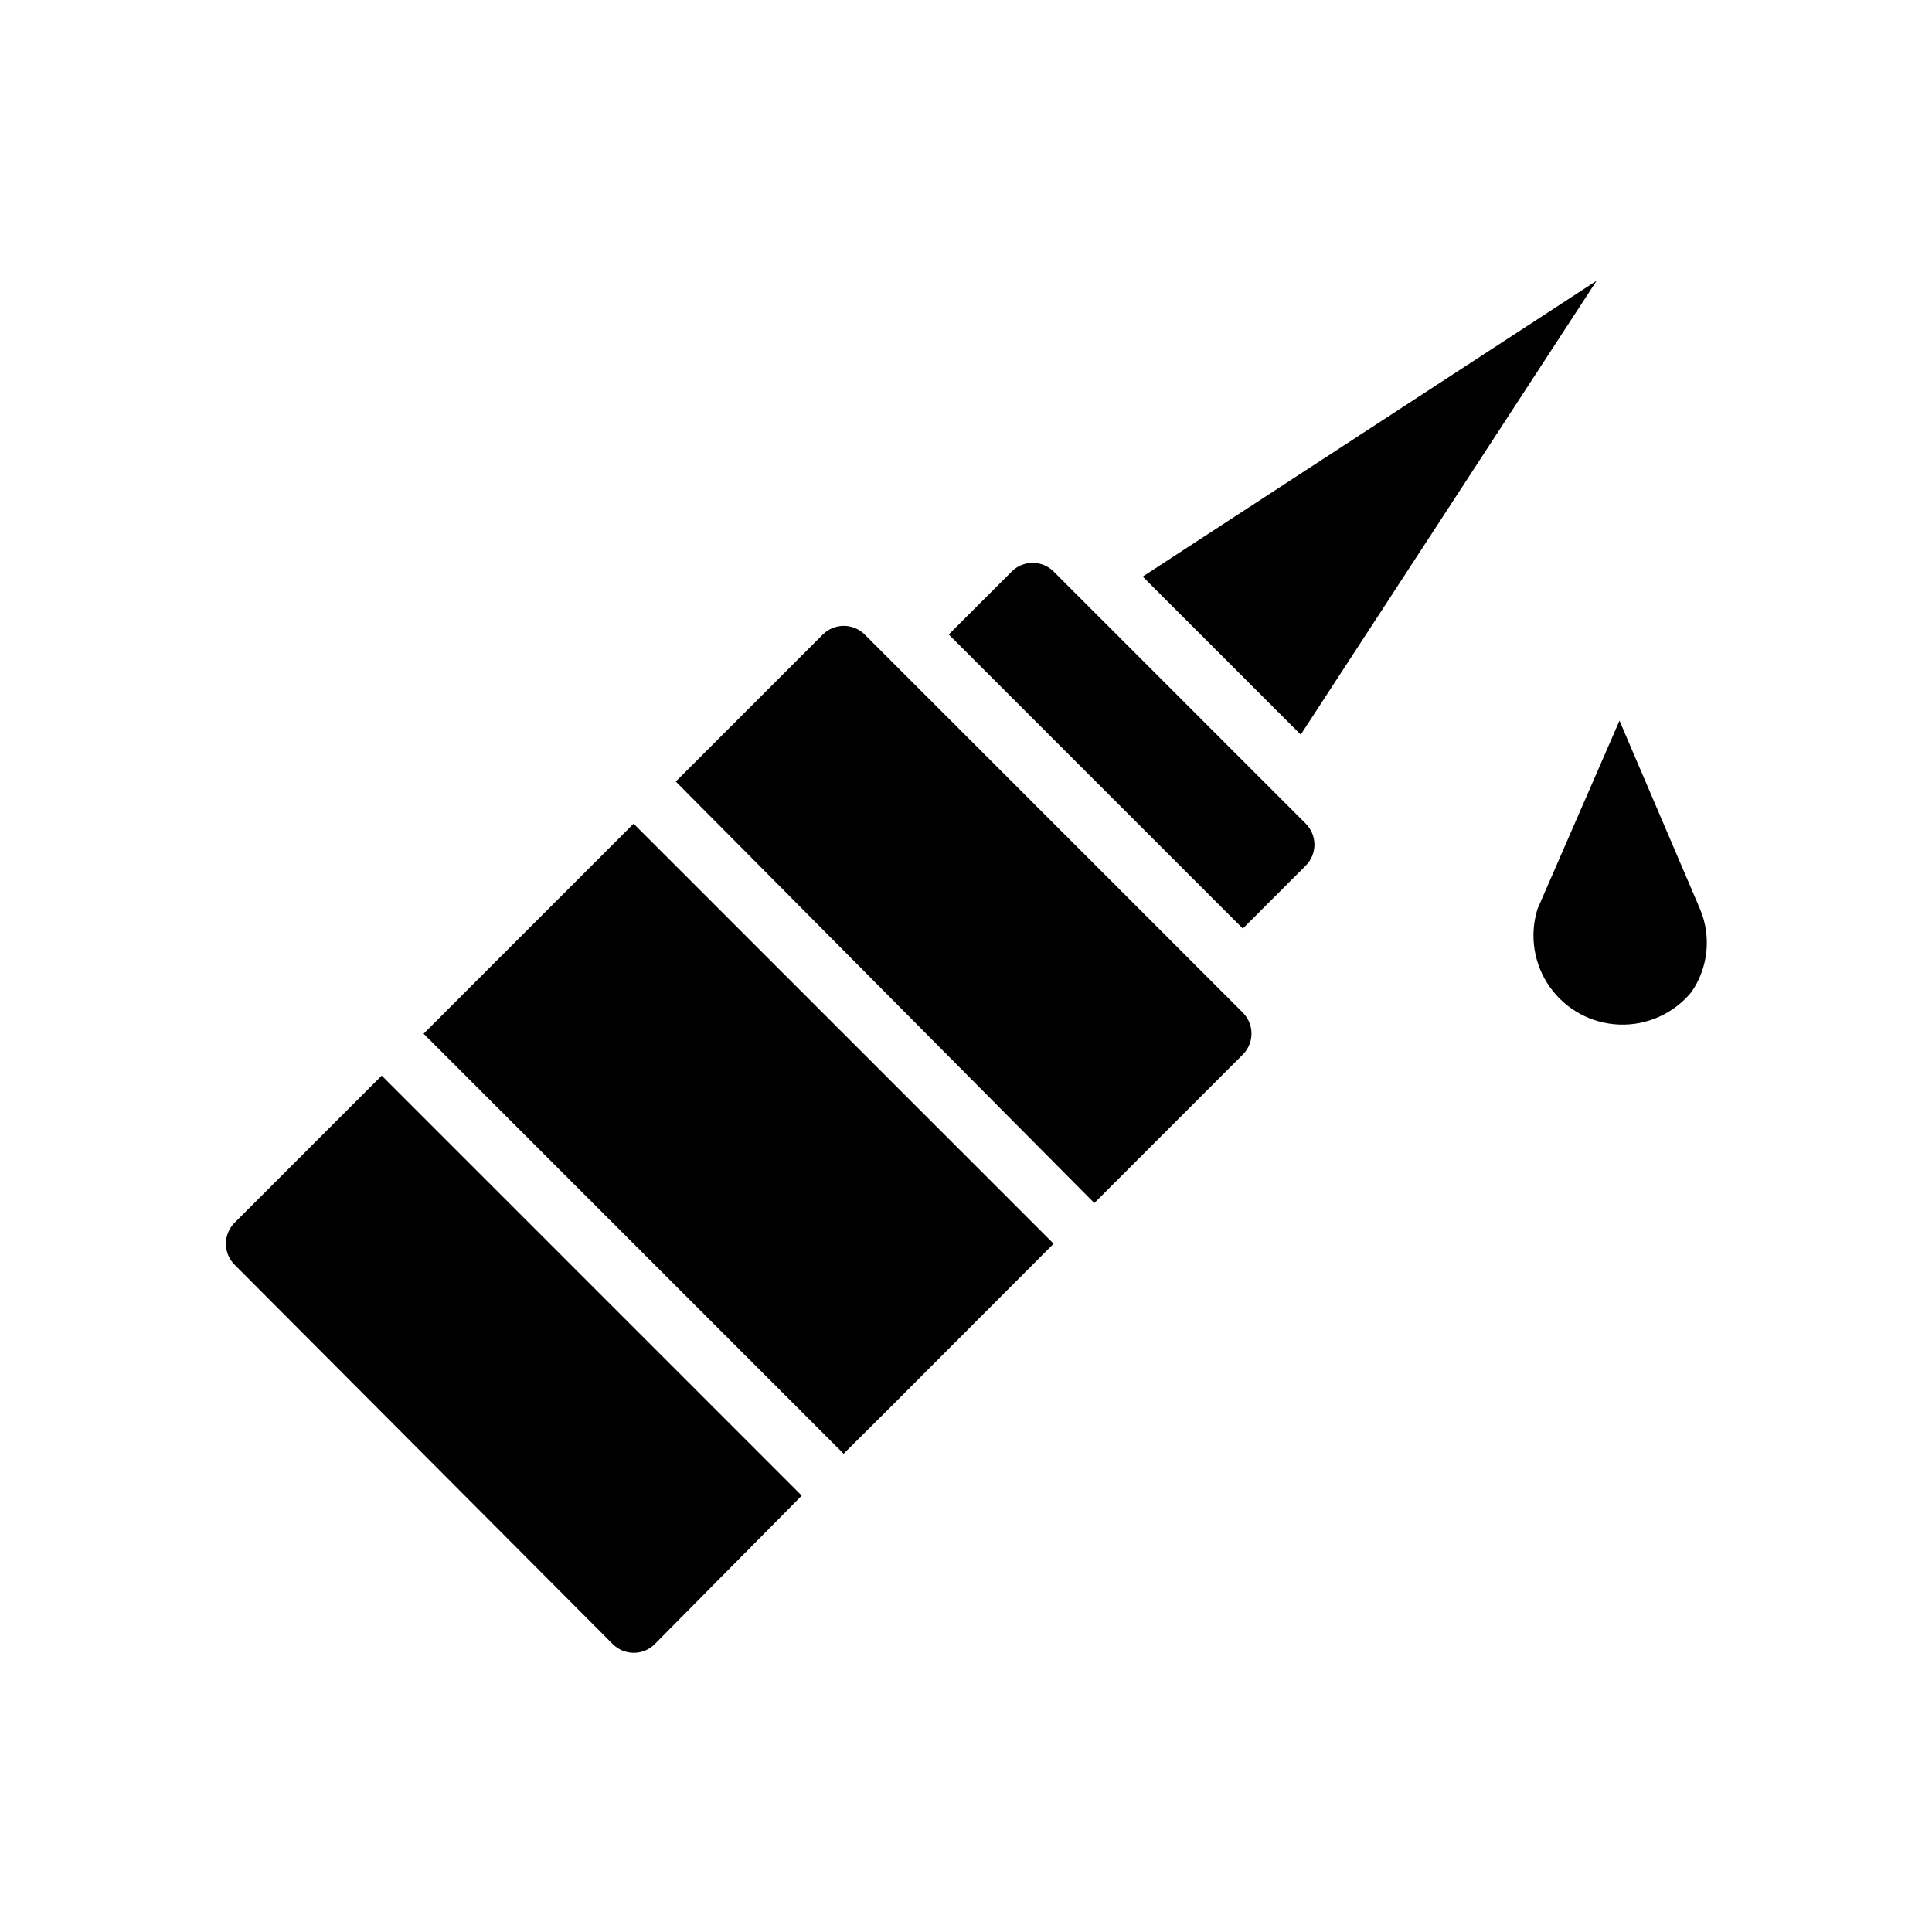
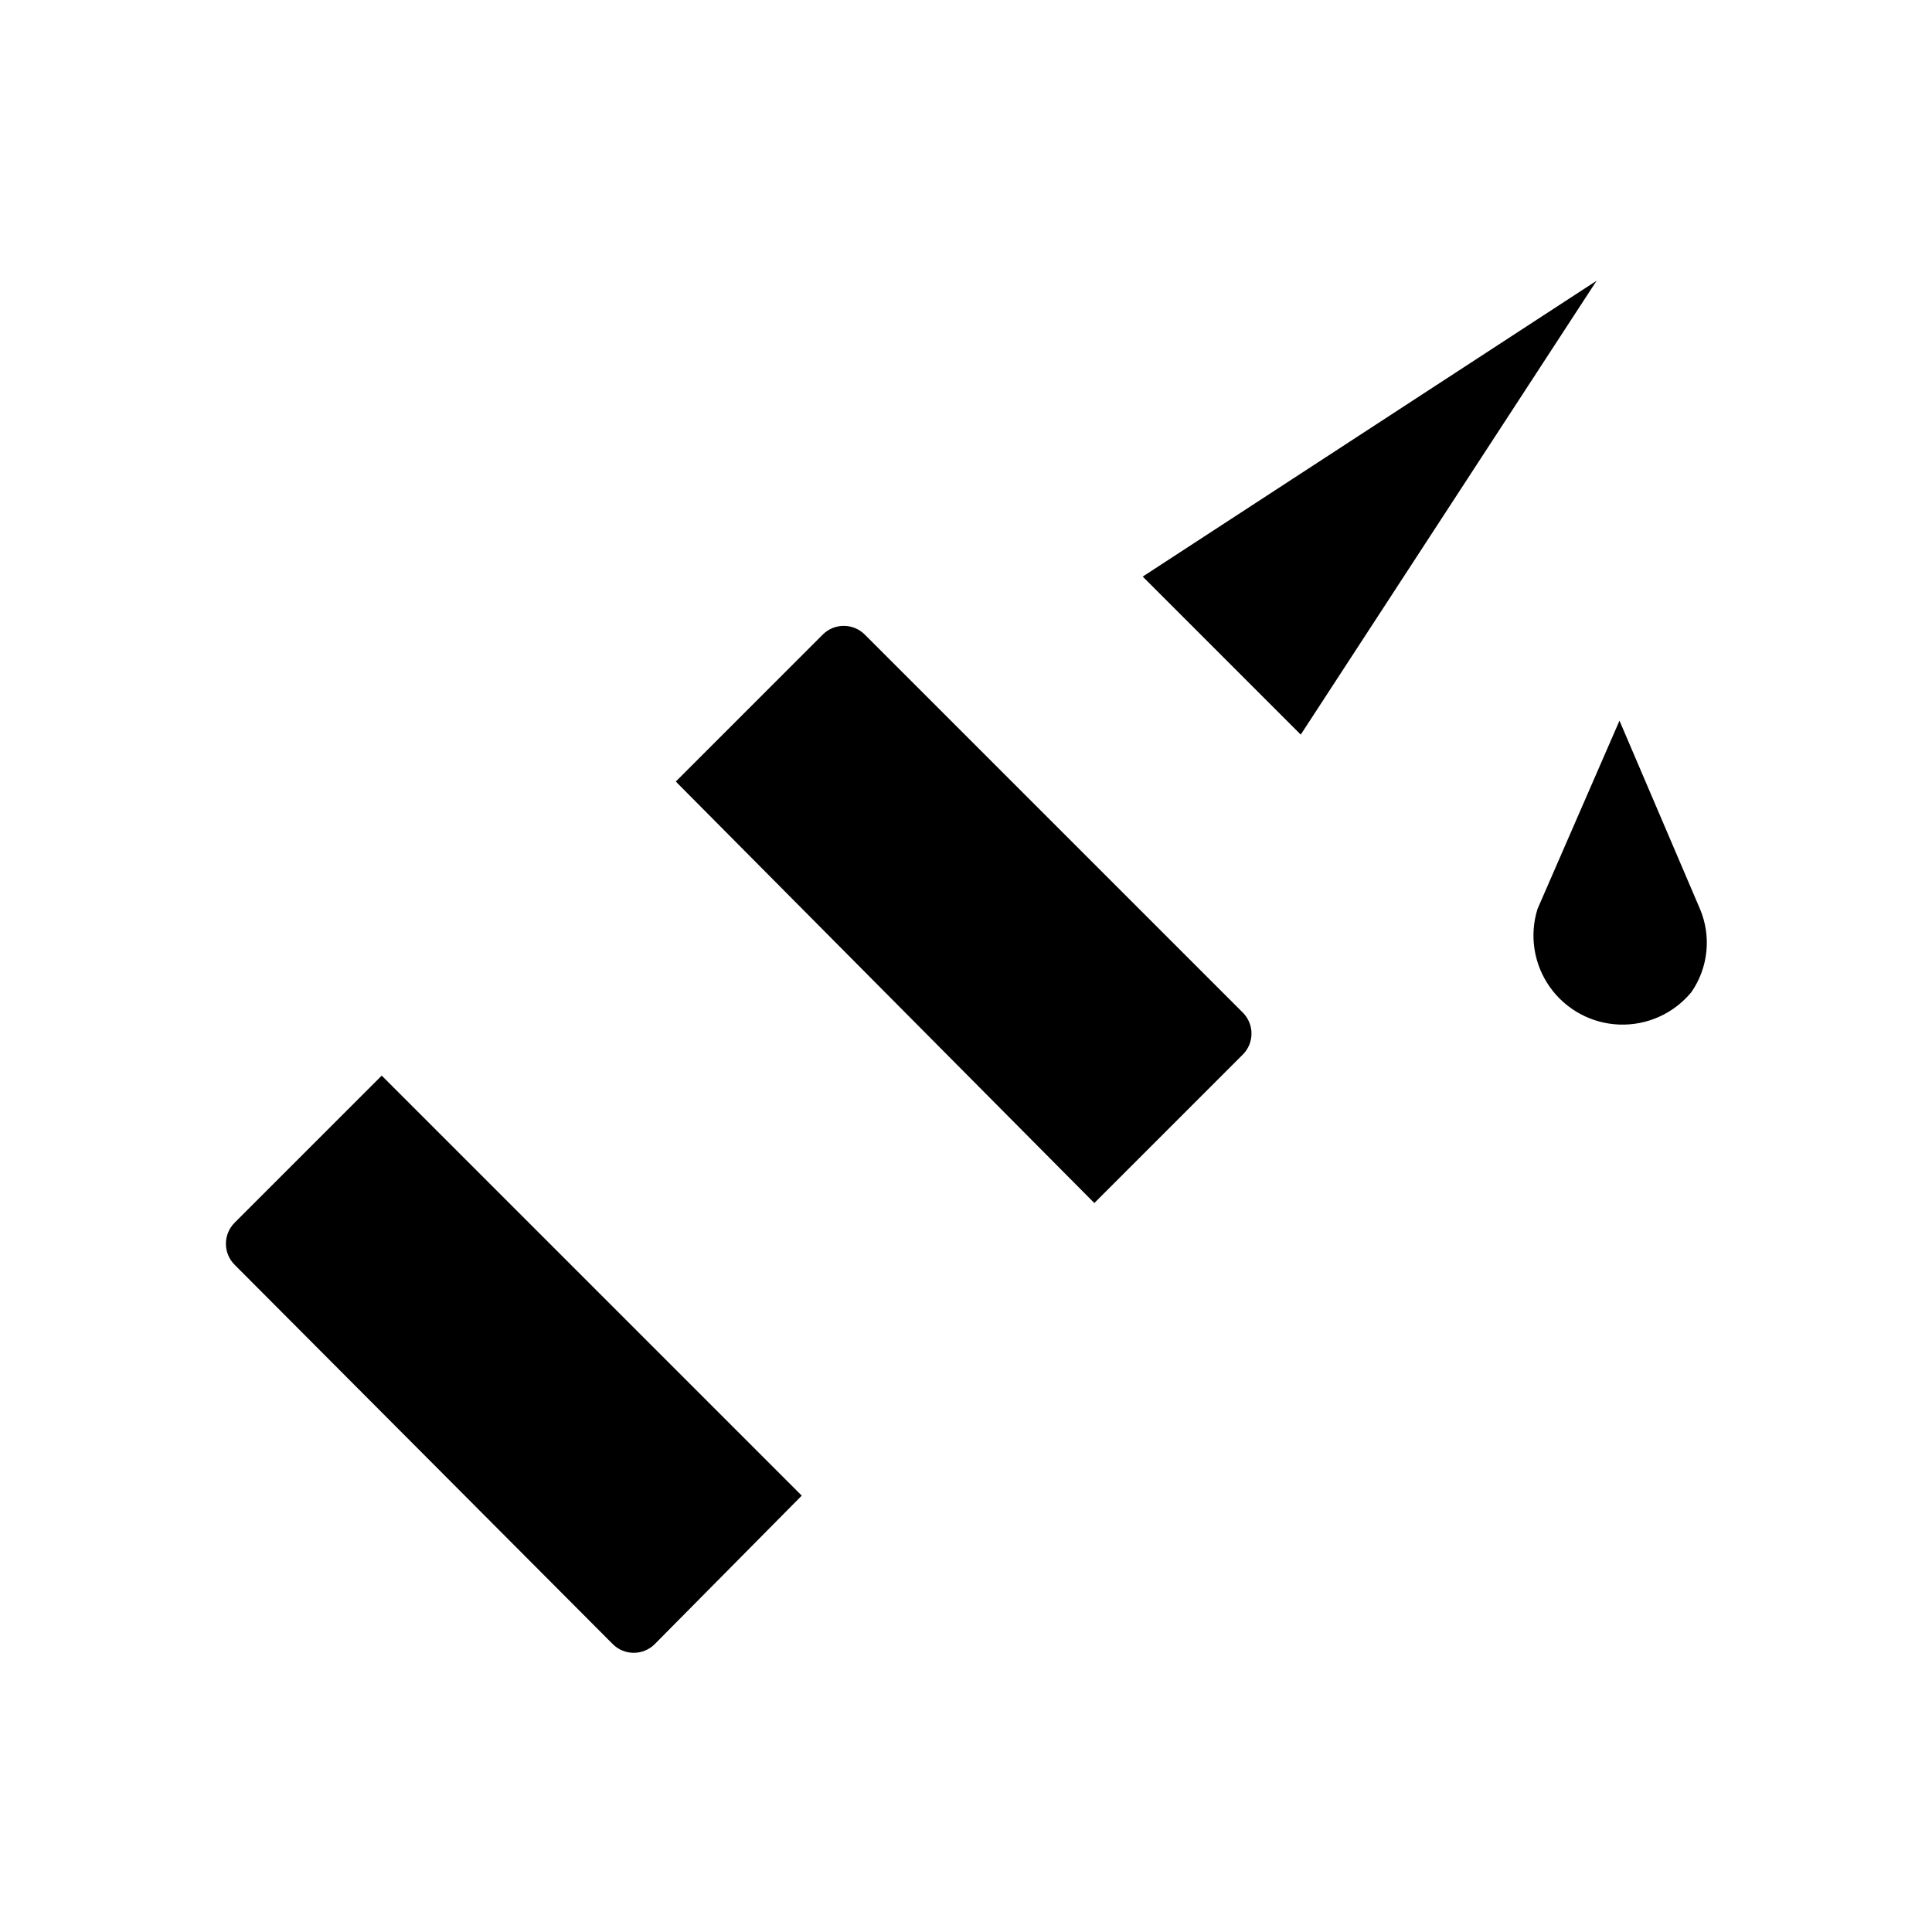
<svg xmlns="http://www.w3.org/2000/svg" fill="#000000" width="800px" height="800px" version="1.1" viewBox="144 144 512 512">
  <g>
    <path d="m245.16 429.05 111.31 111.31-38.965 39.359v0.004c-3.07 3.051-8.031 3.051-11.102 0l-100.21-100.53c-1.488-1.477-2.328-3.492-2.328-5.59 0-2.098 0.84-4.109 2.328-5.59z" />
-     <path d="m311.91 362.29 111.31 111.31-44.008 44.082-11.648 11.574-111.31-111.31 27.867-27.867z" />
    <path d="m473.37 412.36c3.051 3.07 3.051 8.027 0 11.098l-39.359 39.359-110.92-111.7 38.965-38.965c3.07-3.055 8.031-3.055 11.102 0z" />
-     <path d="m490.05 362.29c3.051 3.07 3.051 8.027 0 11.098l-16.688 16.688-77.934-77.934 16.688-16.688c3.07-3.051 8.031-3.051 11.102 0z" />
    <path d="m488.71 338.68-41.879-41.879 120.29-78.406z" />
    <path d="m592.23 406.93c-4.68 5.68-11.738 8.859-19.09 8.59-7.356-0.266-14.164-3.949-18.418-9.953-4.254-6.008-5.461-13.652-3.269-20.68l21.727-49.906 21.332 49.91v-0.004c3.066 7.254 2.203 15.57-2.281 22.043z" />
  </g>
</svg>